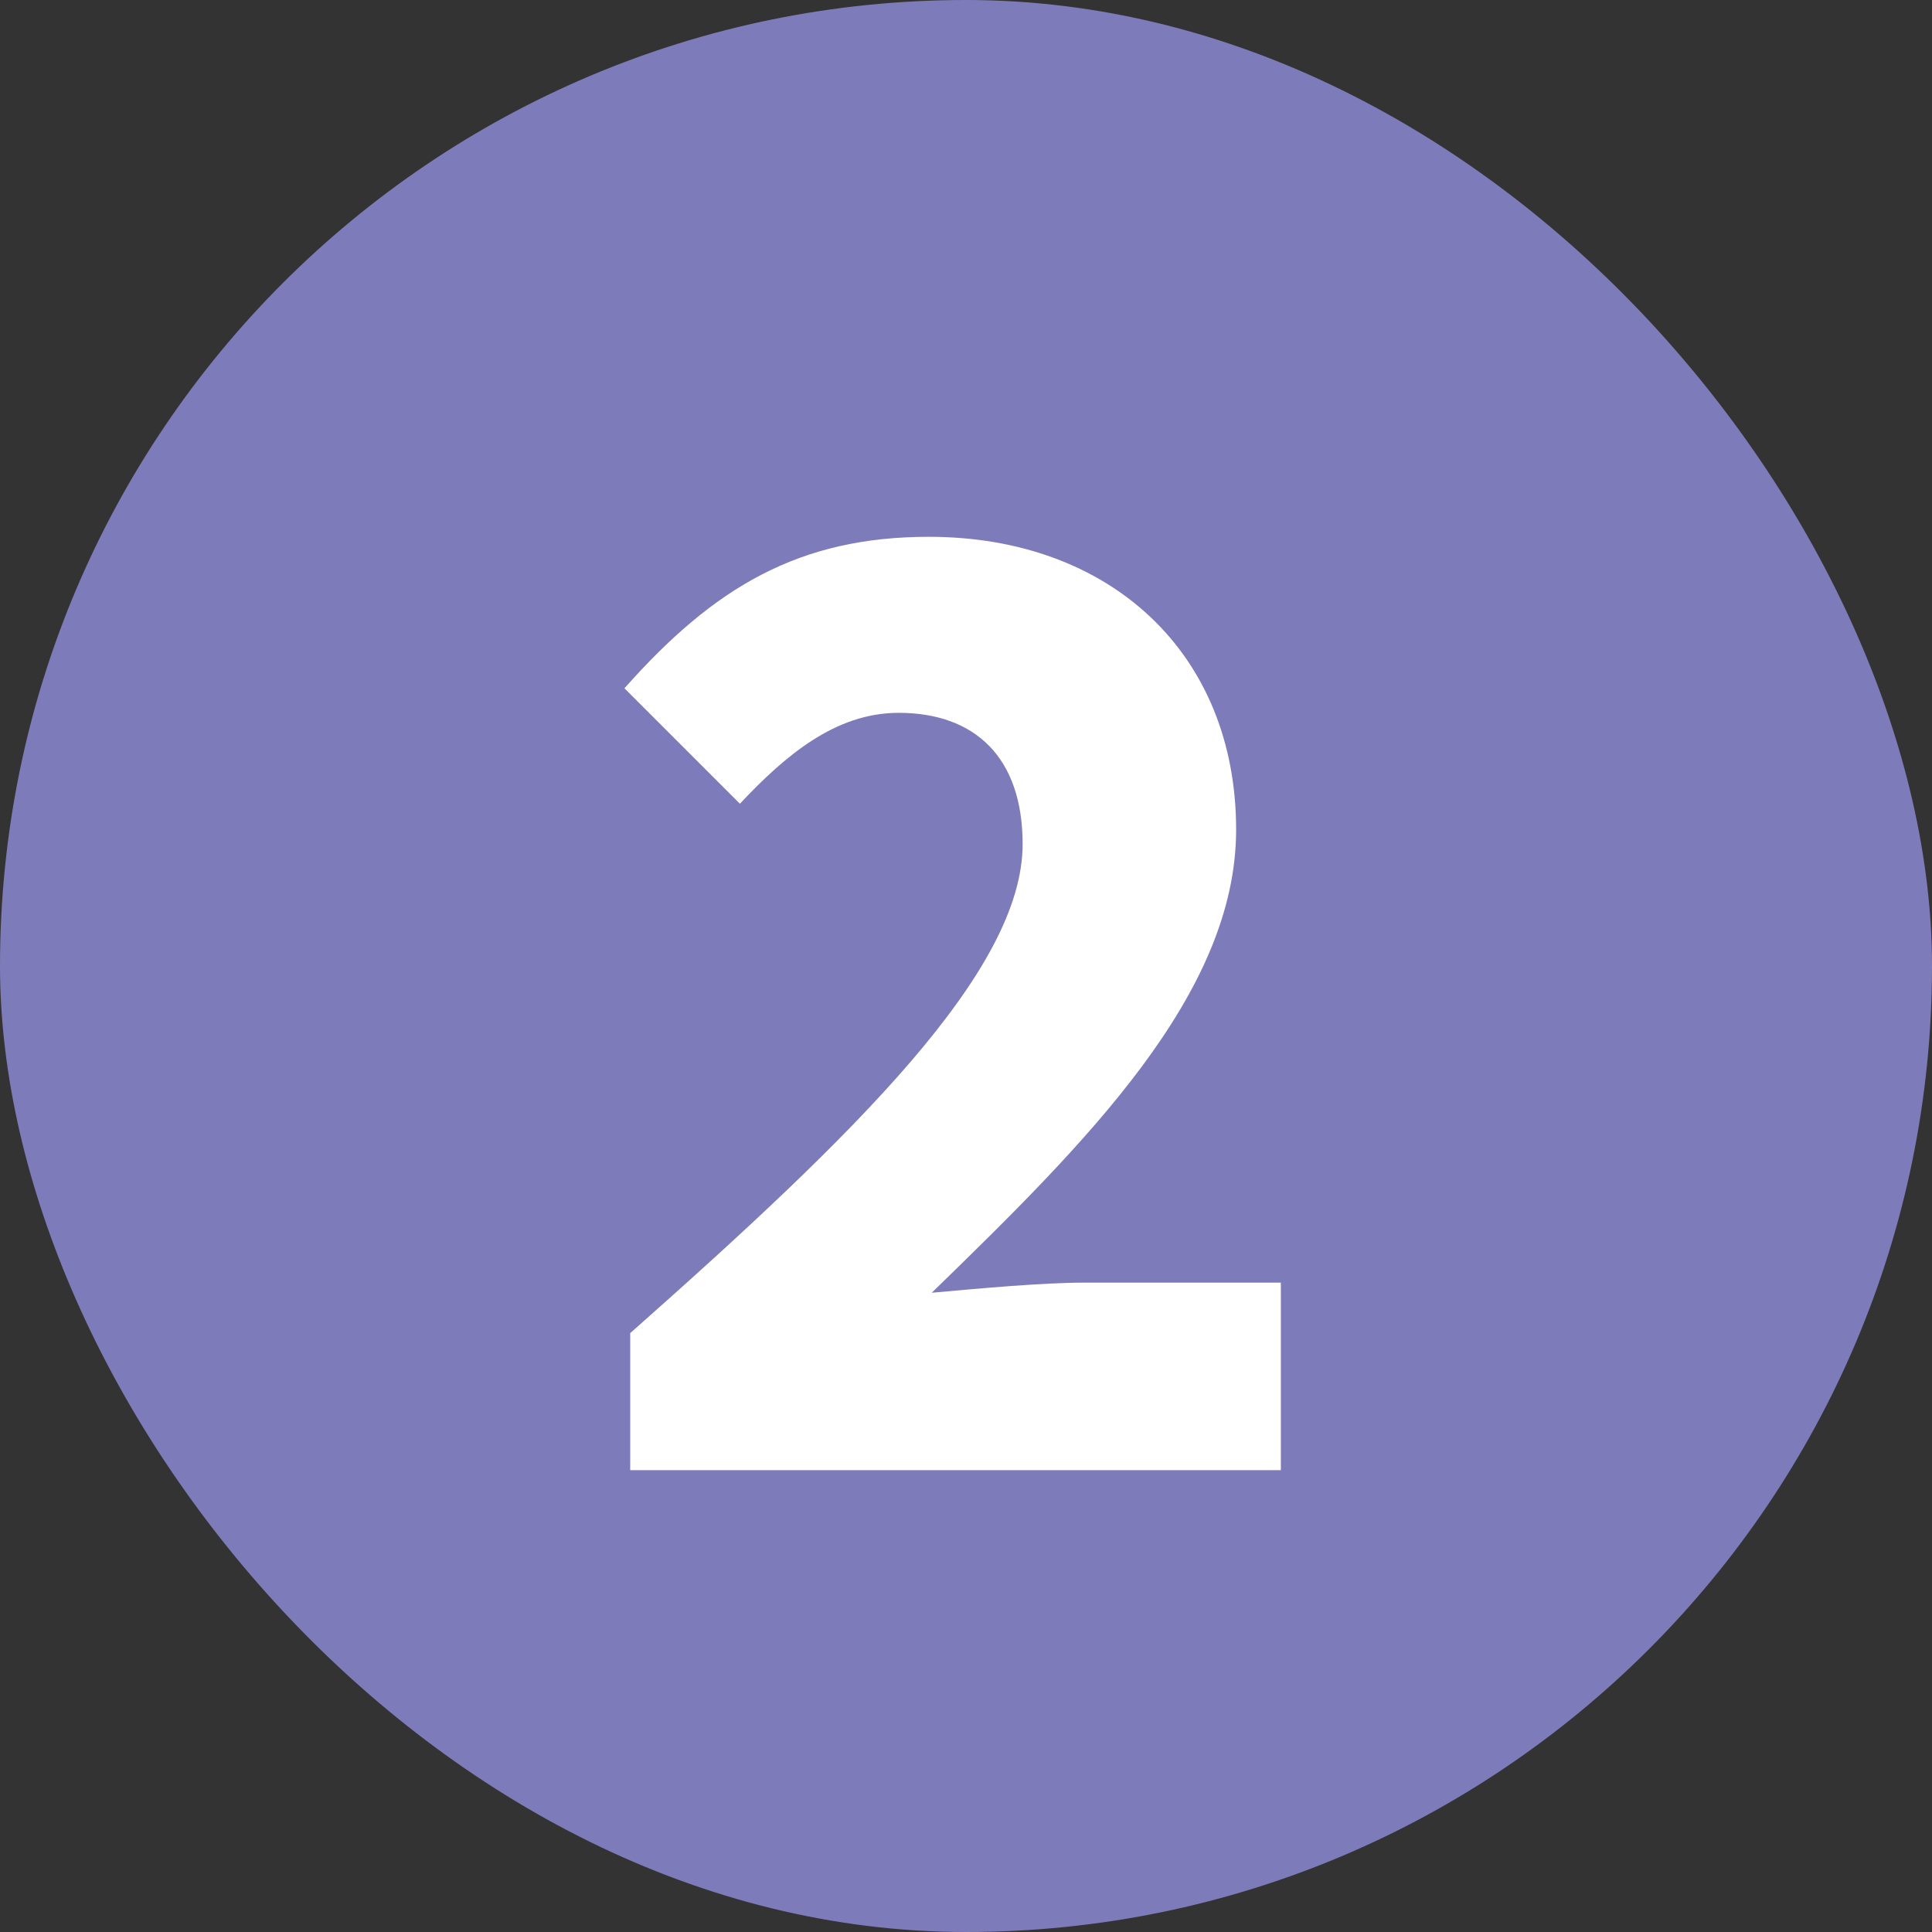
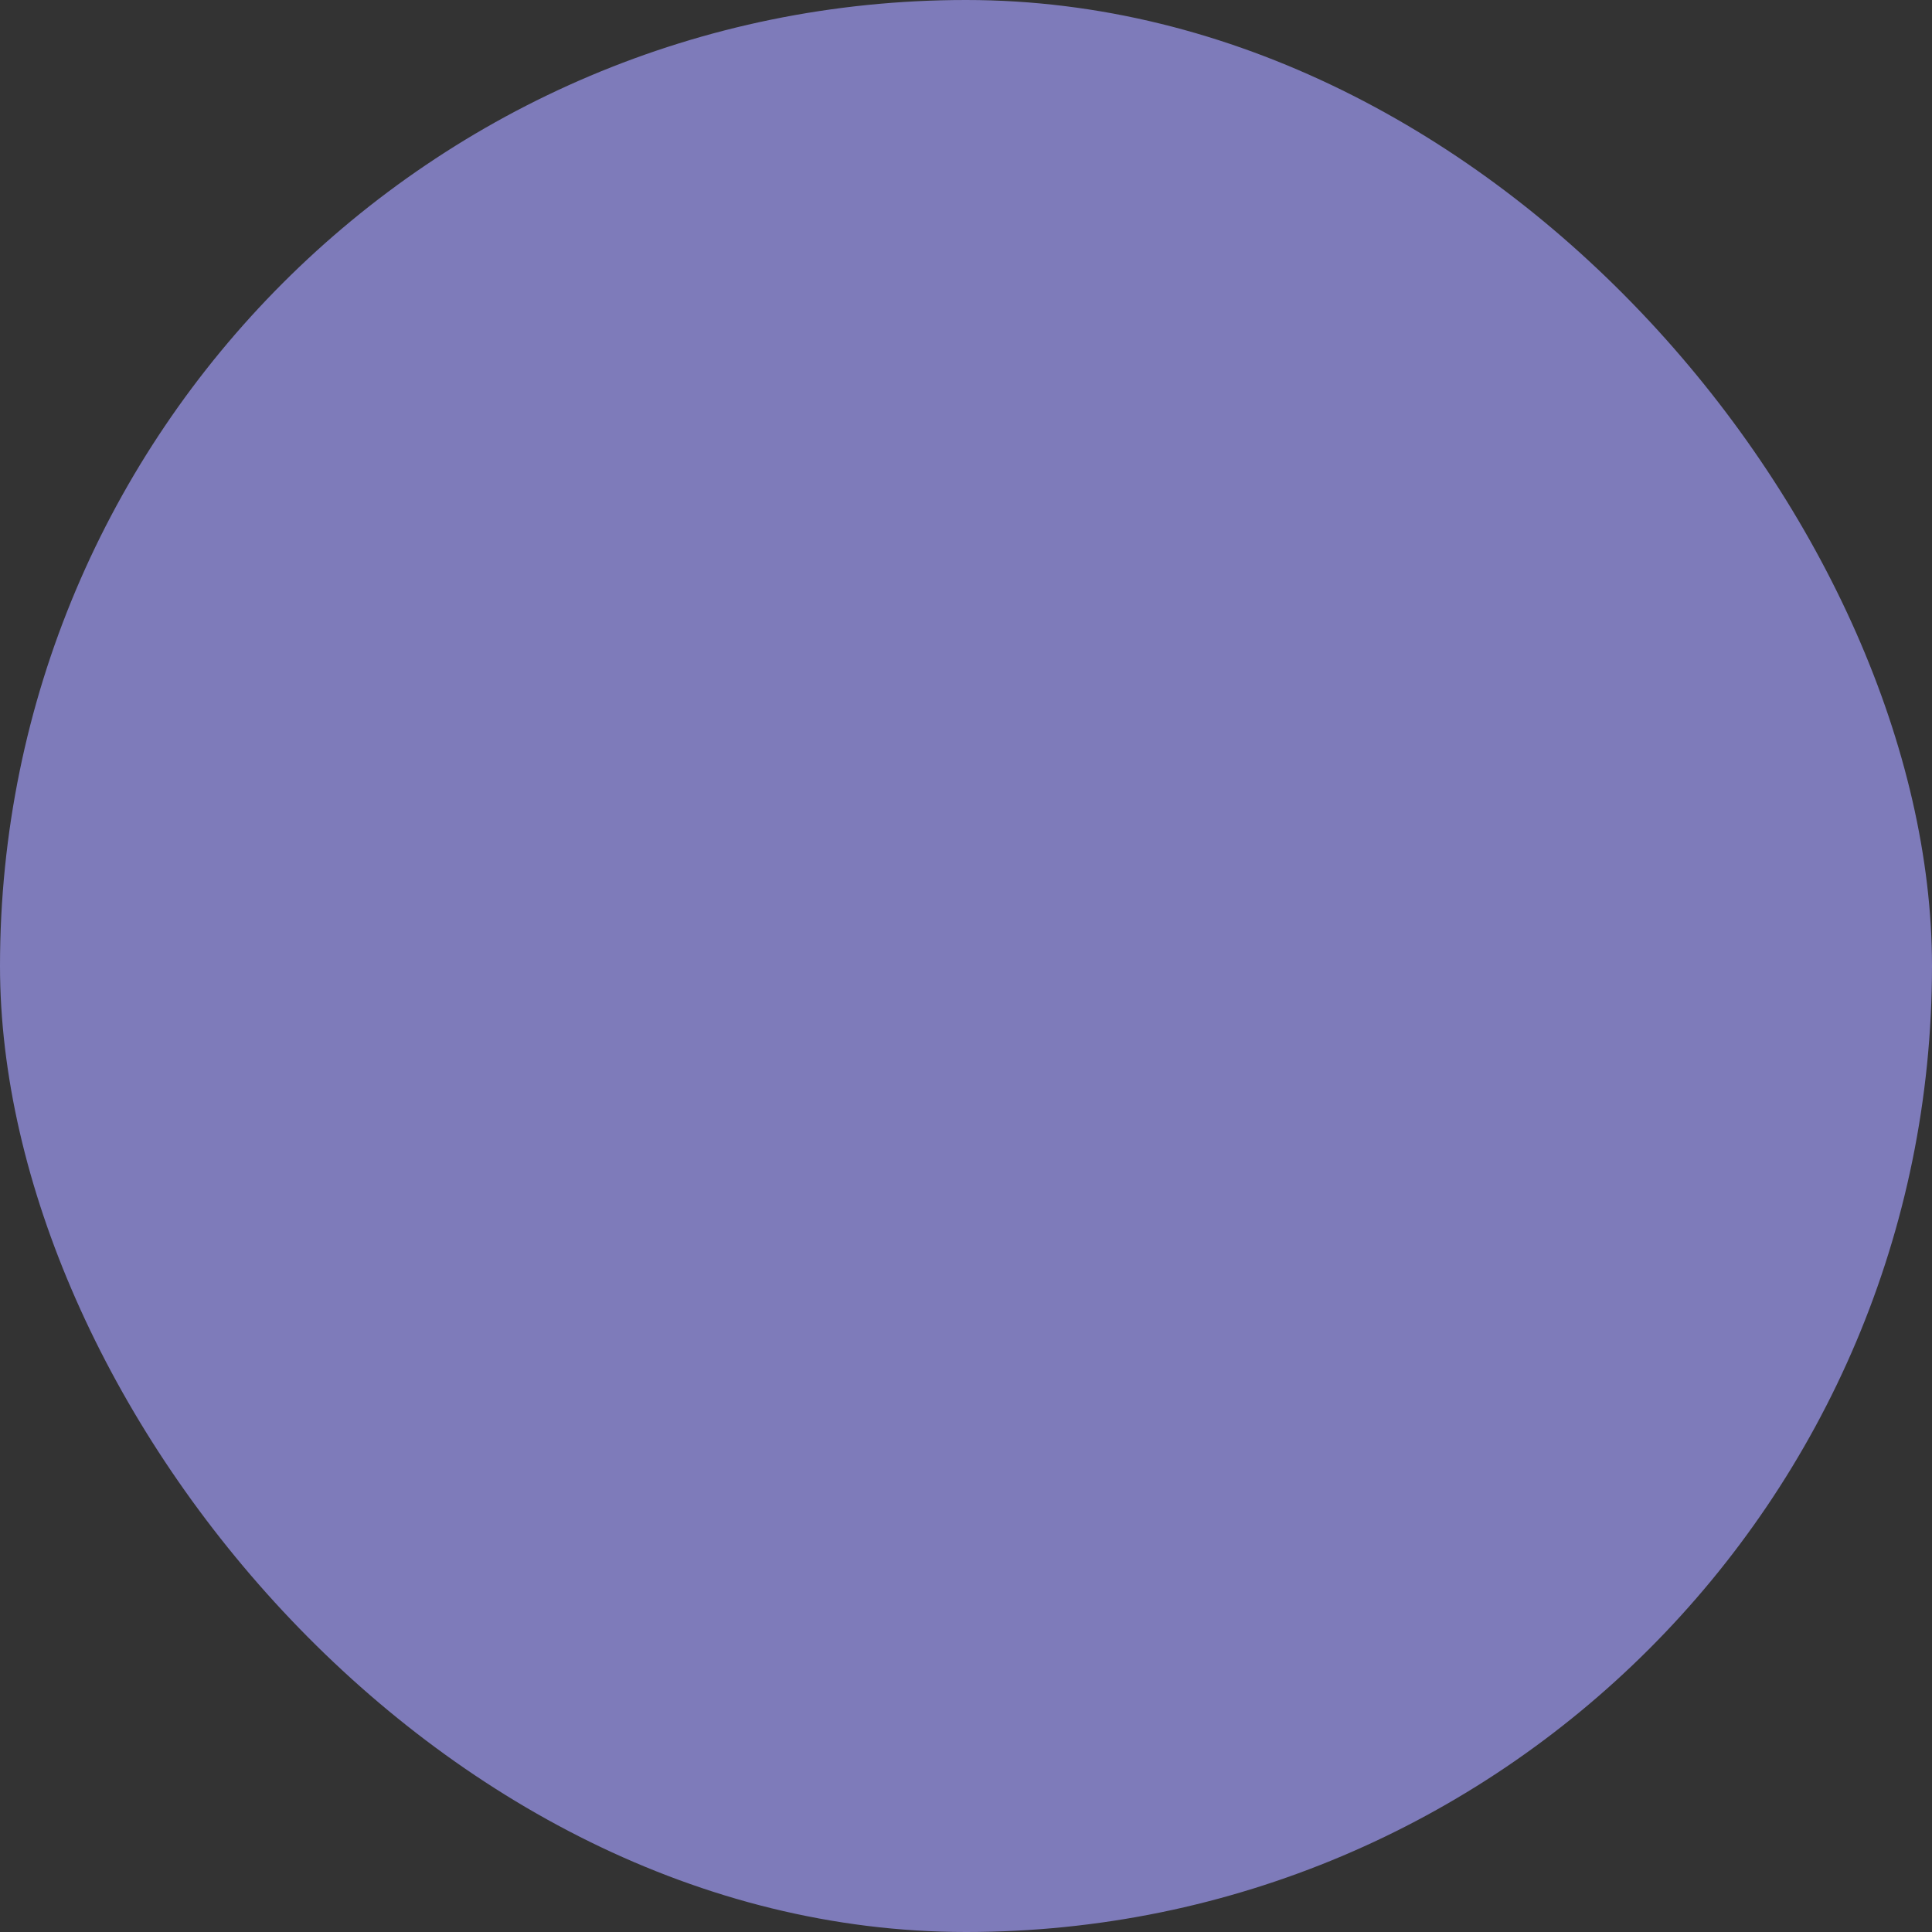
<svg xmlns="http://www.w3.org/2000/svg" id="Layer_1" viewBox="0 0 336.08 336.08">
  <rect x="0" y="0" width="336.08" height="336.08" fill="#333333" stroke="none" />
  <defs>
    <style>.cls-1{fill:#fff;}.cls-2{fill:#7e7bba;}</style>
  </defs>
  <rect class="cls-2" x="0" y="0" width="336.08" height="336.08" rx="168.04" ry="168.04" />
-   <path class="cls-1" d="M109.63,231.9c39.15-34.63,68.26-62.99,68.26-85.07,0-15.06-8.28-22.83-21.58-22.83-11.04,0-19.82,7.53-27.6,15.81l-20.08-20.08c15.56-17.57,30.37-26.35,52.95-26.35,31.62,0,53.45,20.33,53.45,50.94,0,28.61-26.1,54.45-52.95,80.56,8.28-.75,19.32-1.76,26.6-1.76h34.13v32.62h-113.18v-23.84Z" />
</svg>